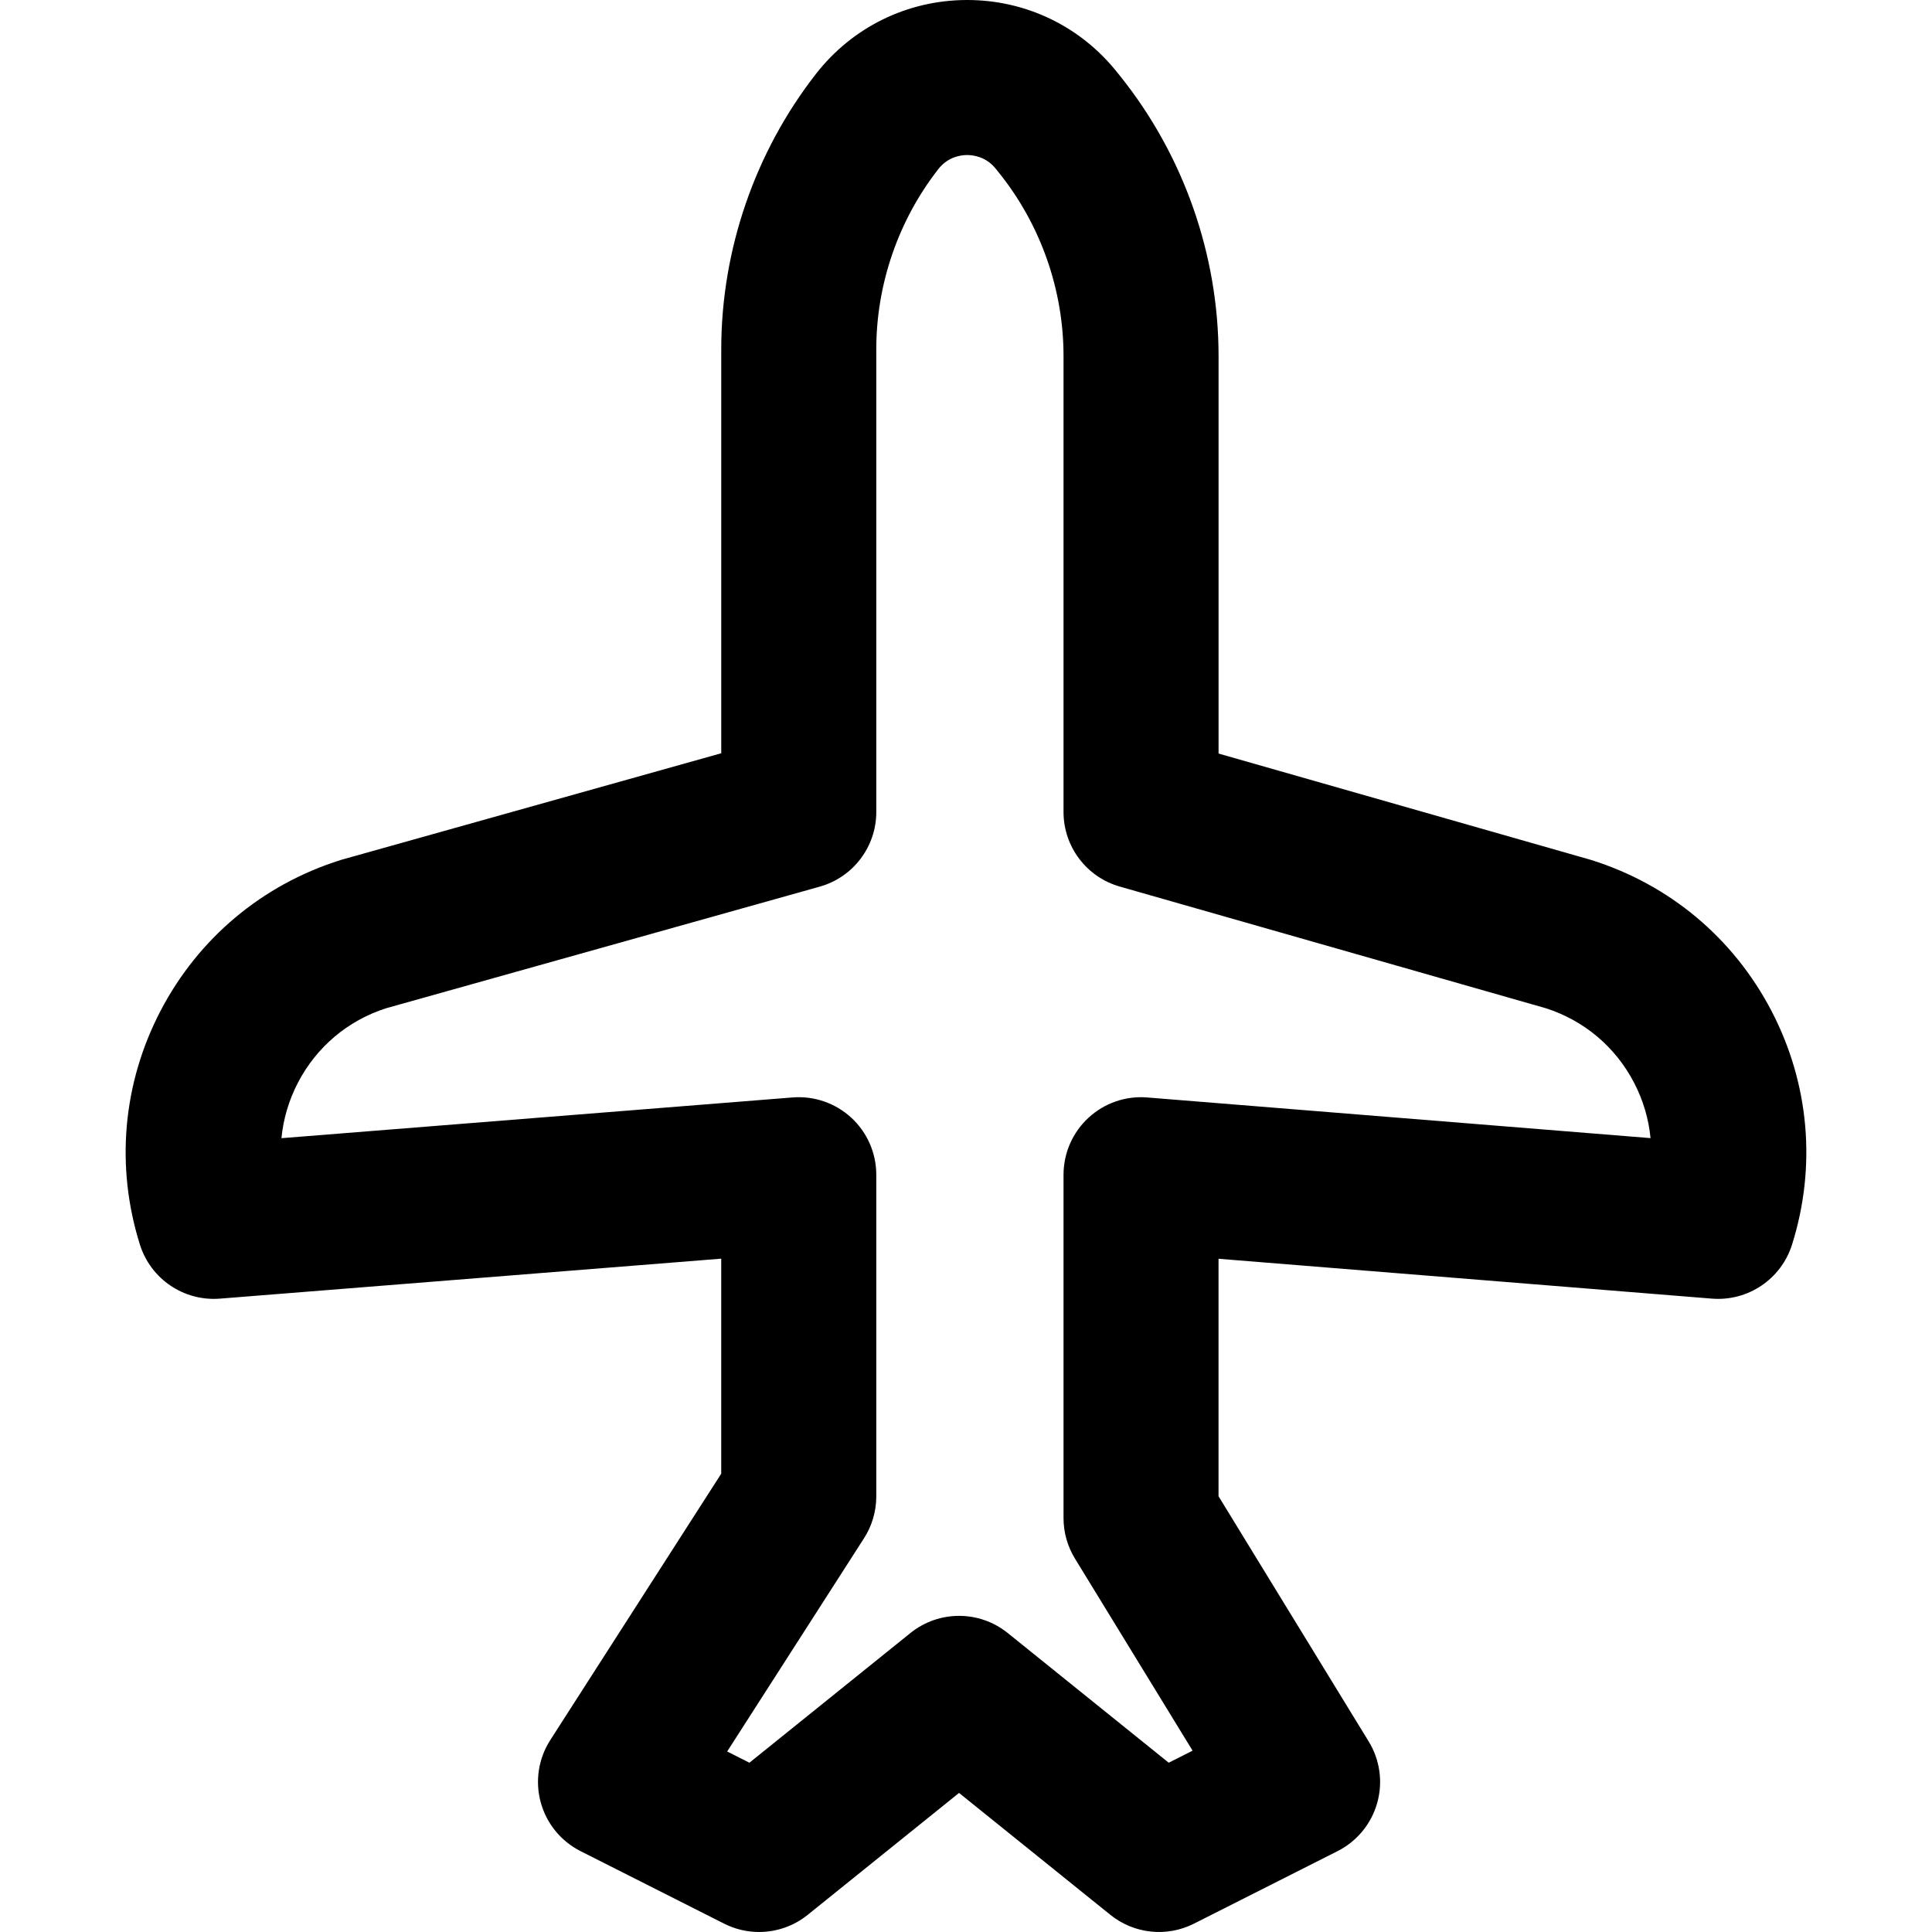
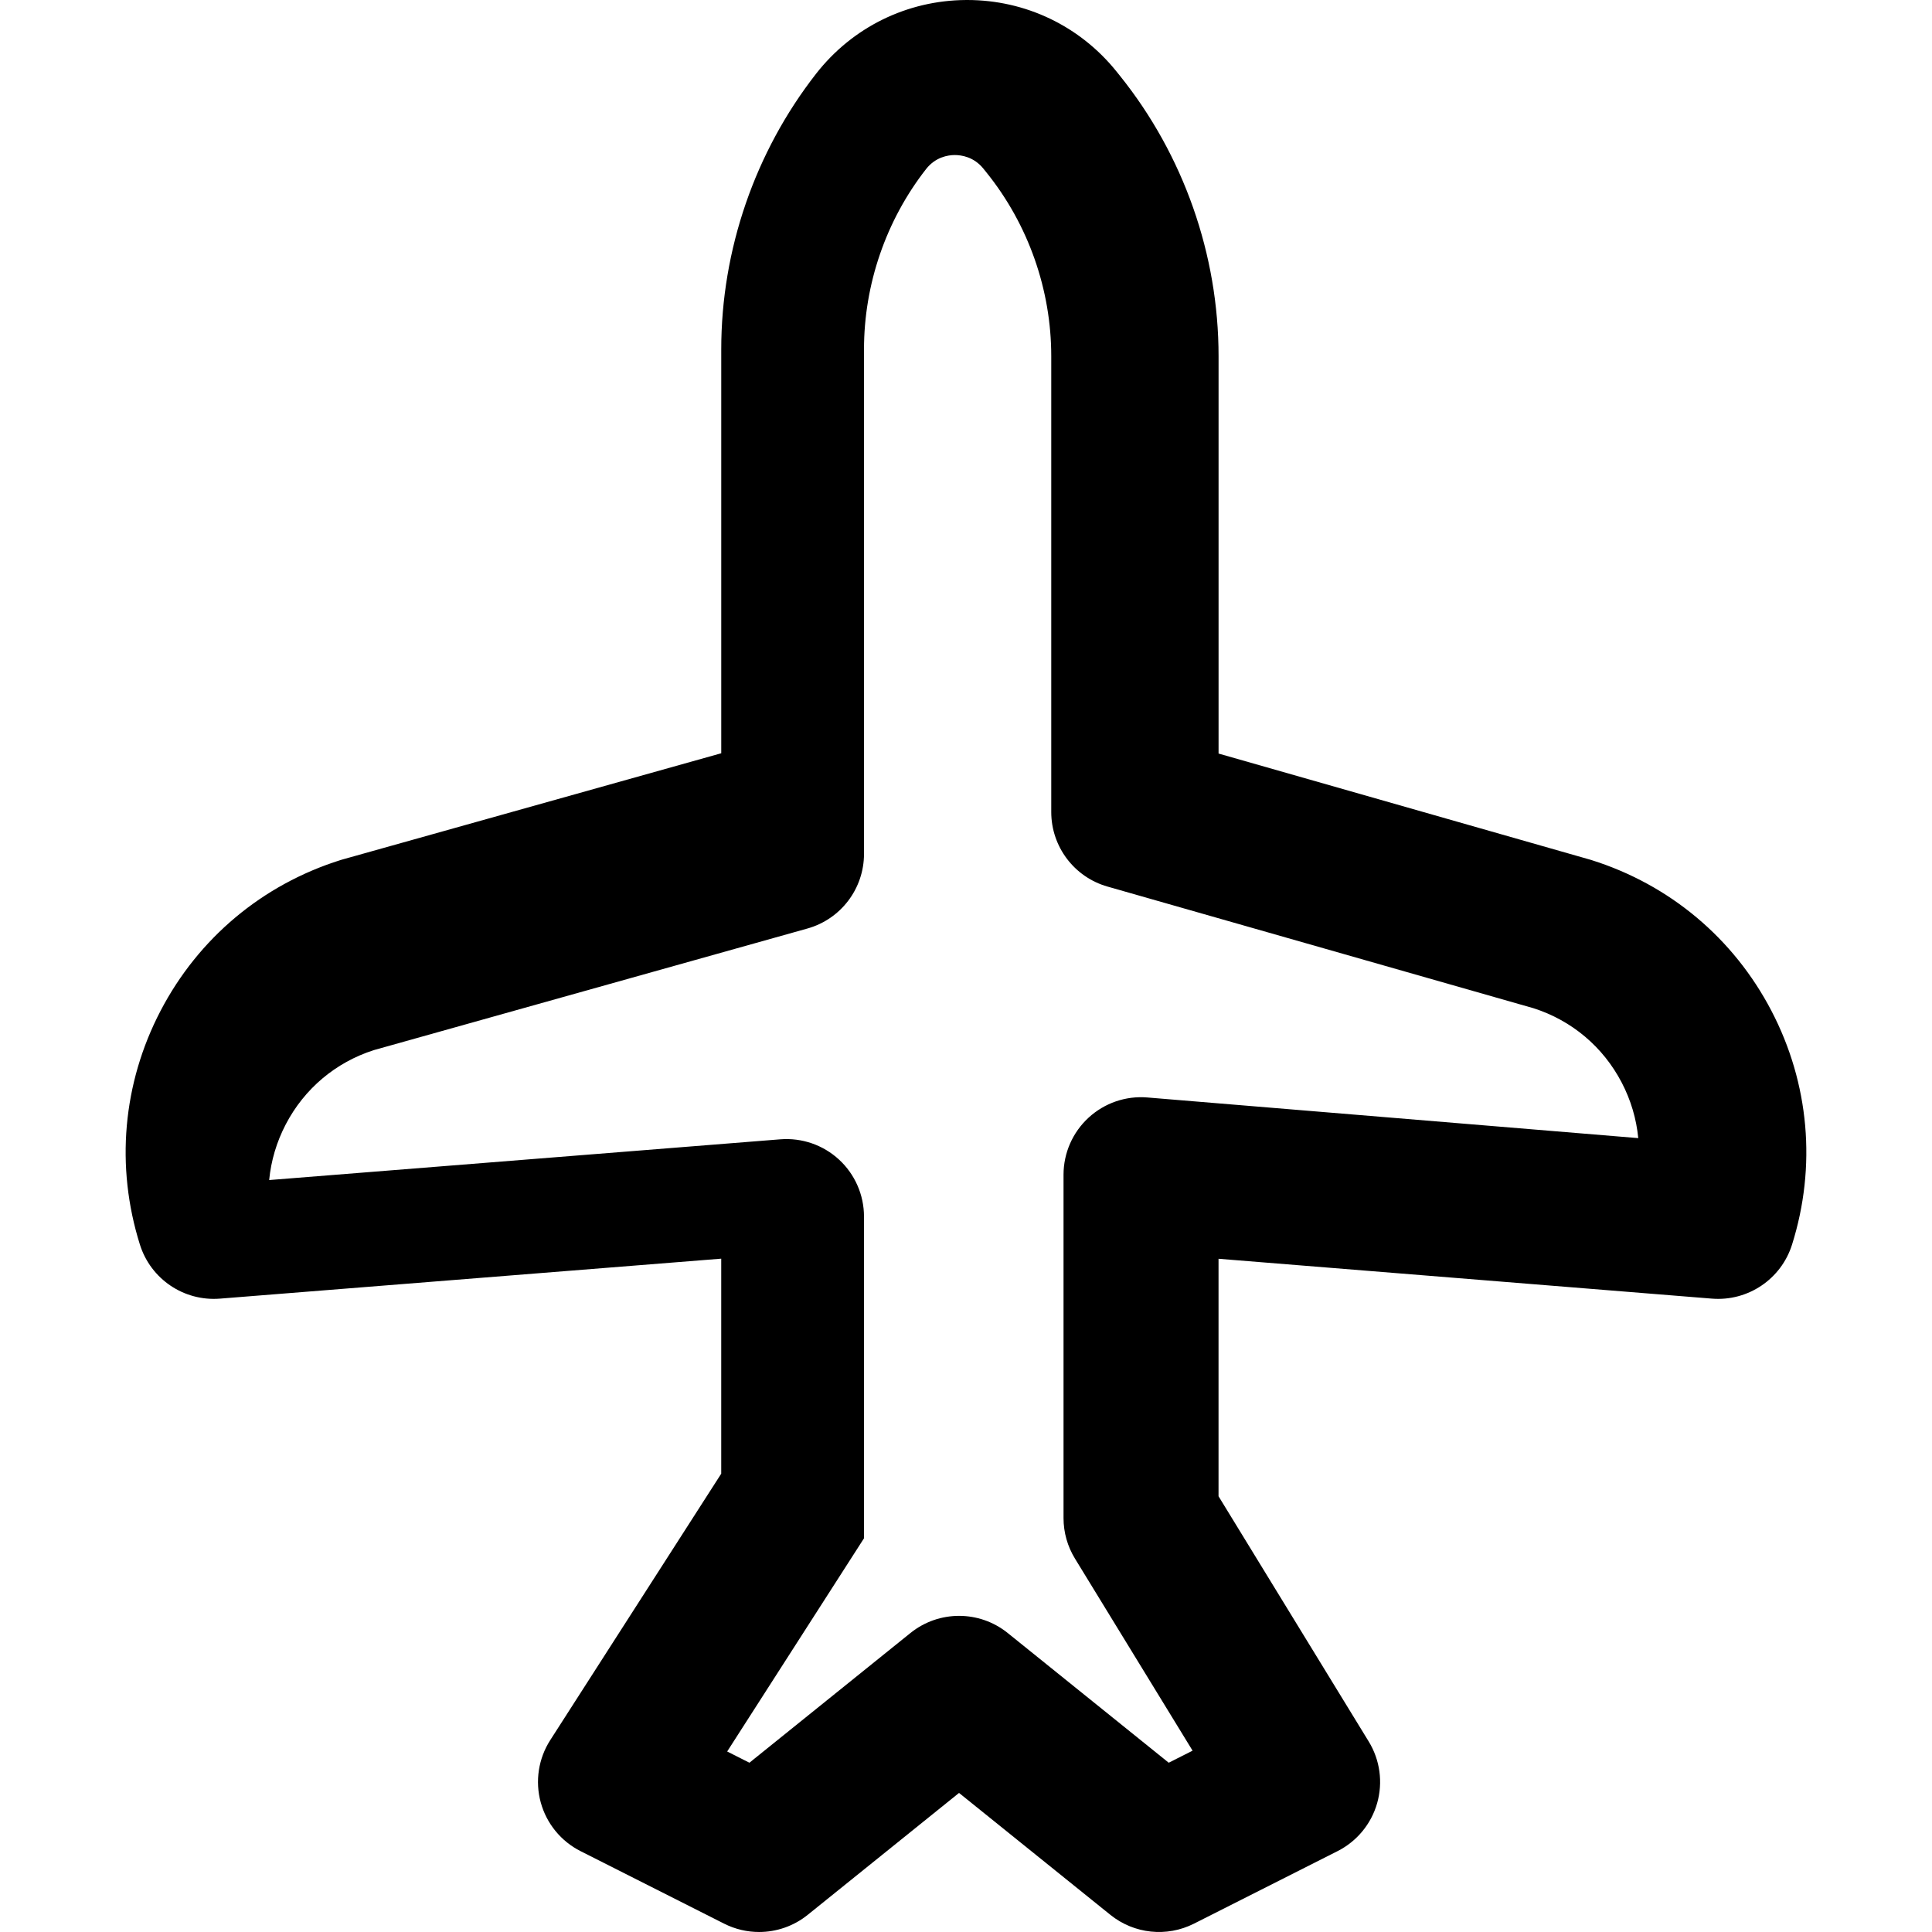
<svg xmlns="http://www.w3.org/2000/svg" version="1.1" id="Capa_1" x="0px" y="0px" viewBox="0 0 224.307 224.307" style="enable-background:new 0 0 224.307 224.307;" xml:space="preserve">
  <g>
-     <path d="M205.663,117.354c-4.399-8.433-11.818-14.647-20.892-17.499c-0.075-0.023-0.151-0.046-0.227-0.068l-43.067-12.299v-46.14   c0-11.786-4.063-23.341-11.439-32.535l-0.391-0.487C125.397,3.029,119.079,0,112.294,0c-0.05,0-0.1,0-0.149,0.001   c-6.842,0.044-13.181,3.163-17.393,8.555c-7.103,9.096-11.015,20.46-11.015,32v46.898L39.804,99.775   c-0.09,0.025-0.18,0.052-0.269,0.08c-9.073,2.852-16.493,9.066-20.892,17.499c-4.399,8.432-5.251,18.072-2.399,27.146   c1.258,4.002,5.108,6.607,9.301,6.272l58.19-4.639v24.964l-19.848,30.928c-1.376,2.145-1.779,4.771-1.109,7.229   c0.67,2.458,2.352,4.517,4.625,5.665l16.67,8.42c1.284,0.648,2.674,0.967,4.056,0.967c2.015,0,4.015-0.676,5.647-1.991   l17.57-14.154l17.57,14.154c2.752,2.217,6.547,2.618,9.704,1.024l16.669-8.42c2.245-1.134,3.913-3.154,4.6-5.573   c0.688-2.419,0.332-5.016-0.982-7.16l-17.434-28.471v-27.571l57.274,4.627c4.191,0.338,8.051-2.265,9.311-6.271   C210.914,135.427,210.062,125.786,205.663,117.354z M133.201,127.417c-2.507-0.207-4.98,0.651-6.827,2.355   c-1.847,1.704-2.897,4.103-2.897,6.615v39.864c0,1.659,0.458,3.285,1.325,4.7l13.658,22.305l-2.769,1.398l-18.695-15.06   c-3.296-2.654-7.996-2.654-11.292,0l-18.695,15.06l-2.583-1.304l15.885-24.753c0.931-1.451,1.426-3.138,1.426-4.861v-37.35   c0-2.511-1.049-4.908-2.894-6.612c-1.845-1.704-4.313-2.556-6.821-2.359l-59.345,4.73c0.213-2.23,0.859-4.42,1.926-6.467   c2.156-4.132,5.778-7.188,10.21-8.614l50.354-14.122c3.885-1.09,6.57-4.632,6.57-8.666V40.556c0-7.544,2.558-14.974,7.201-20.92   c1.103-1.411,2.556-1.631,3.325-1.636c0.764,0,2.224,0.195,3.344,1.591l0.391,0.486c4.823,6.012,7.479,13.566,7.479,21.271v52.929   c0,4.019,2.665,7.551,6.528,8.654l49.472,14.128c4.439,1.425,8.069,4.482,10.227,8.62c1.066,2.043,1.711,4.23,1.925,6.458   L133.201,127.417z" />
+     <path d="M205.663,117.354c-4.399-8.433-11.818-14.647-20.892-17.499c-0.075-0.023-0.151-0.046-0.227-0.068l-43.067-12.299v-46.14   c0-11.786-4.063-23.341-11.439-32.535l-0.391-0.487C125.397,3.029,119.079,0,112.294,0c-0.05,0-0.1,0-0.149,0.001   c-6.842,0.044-13.181,3.163-17.393,8.555c-7.103,9.096-11.015,20.46-11.015,32v46.898L39.804,99.775   c-0.09,0.025-0.18,0.052-0.269,0.08c-9.073,2.852-16.493,9.066-20.892,17.499c-4.399,8.432-5.251,18.072-2.399,27.146   c1.258,4.002,5.108,6.607,9.301,6.272l58.19-4.639v24.964l-19.848,30.928c-1.376,2.145-1.779,4.771-1.109,7.229   c0.67,2.458,2.352,4.517,4.625,5.665l16.67,8.42c1.284,0.648,2.674,0.967,4.056,0.967c2.015,0,4.015-0.676,5.647-1.991   l17.57-14.154l17.57,14.154c2.752,2.217,6.547,2.618,9.704,1.024l16.669-8.42c2.245-1.134,3.913-3.154,4.6-5.573   c0.688-2.419,0.332-5.016-0.982-7.16l-17.434-28.471v-27.571l57.274,4.627c4.191,0.338,8.051-2.265,9.311-6.271   C210.914,135.427,210.062,125.786,205.663,117.354z M133.201,127.417c-2.507-0.207-4.98,0.651-6.827,2.355   c-1.847,1.704-2.897,4.103-2.897,6.615v39.864c0,1.659,0.458,3.285,1.325,4.7l13.658,22.305l-2.769,1.398l-18.695-15.06   c-3.296-2.654-7.996-2.654-11.292,0l-18.695,15.06l-2.583-1.304l15.885-24.753v-37.35   c0-2.511-1.049-4.908-2.894-6.612c-1.845-1.704-4.313-2.556-6.821-2.359l-59.345,4.73c0.213-2.23,0.859-4.42,1.926-6.467   c2.156-4.132,5.778-7.188,10.21-8.614l50.354-14.122c3.885-1.09,6.57-4.632,6.57-8.666V40.556c0-7.544,2.558-14.974,7.201-20.92   c1.103-1.411,2.556-1.631,3.325-1.636c0.764,0,2.224,0.195,3.344,1.591l0.391,0.486c4.823,6.012,7.479,13.566,7.479,21.271v52.929   c0,4.019,2.665,7.551,6.528,8.654l49.472,14.128c4.439,1.425,8.069,4.482,10.227,8.62c1.066,2.043,1.711,4.23,1.925,6.458   L133.201,127.417z" />
  </g>
  <g>
</g>
  <g>
</g>
  <g>
</g>
  <g>
</g>
  <g>
</g>
  <g>
</g>
  <g>
</g>
  <g>
</g>
  <g>
</g>
  <g>
</g>
  <g>
</g>
  <g>
</g>
  <g>
</g>
  <g>
</g>
  <g>
</g>
</svg>